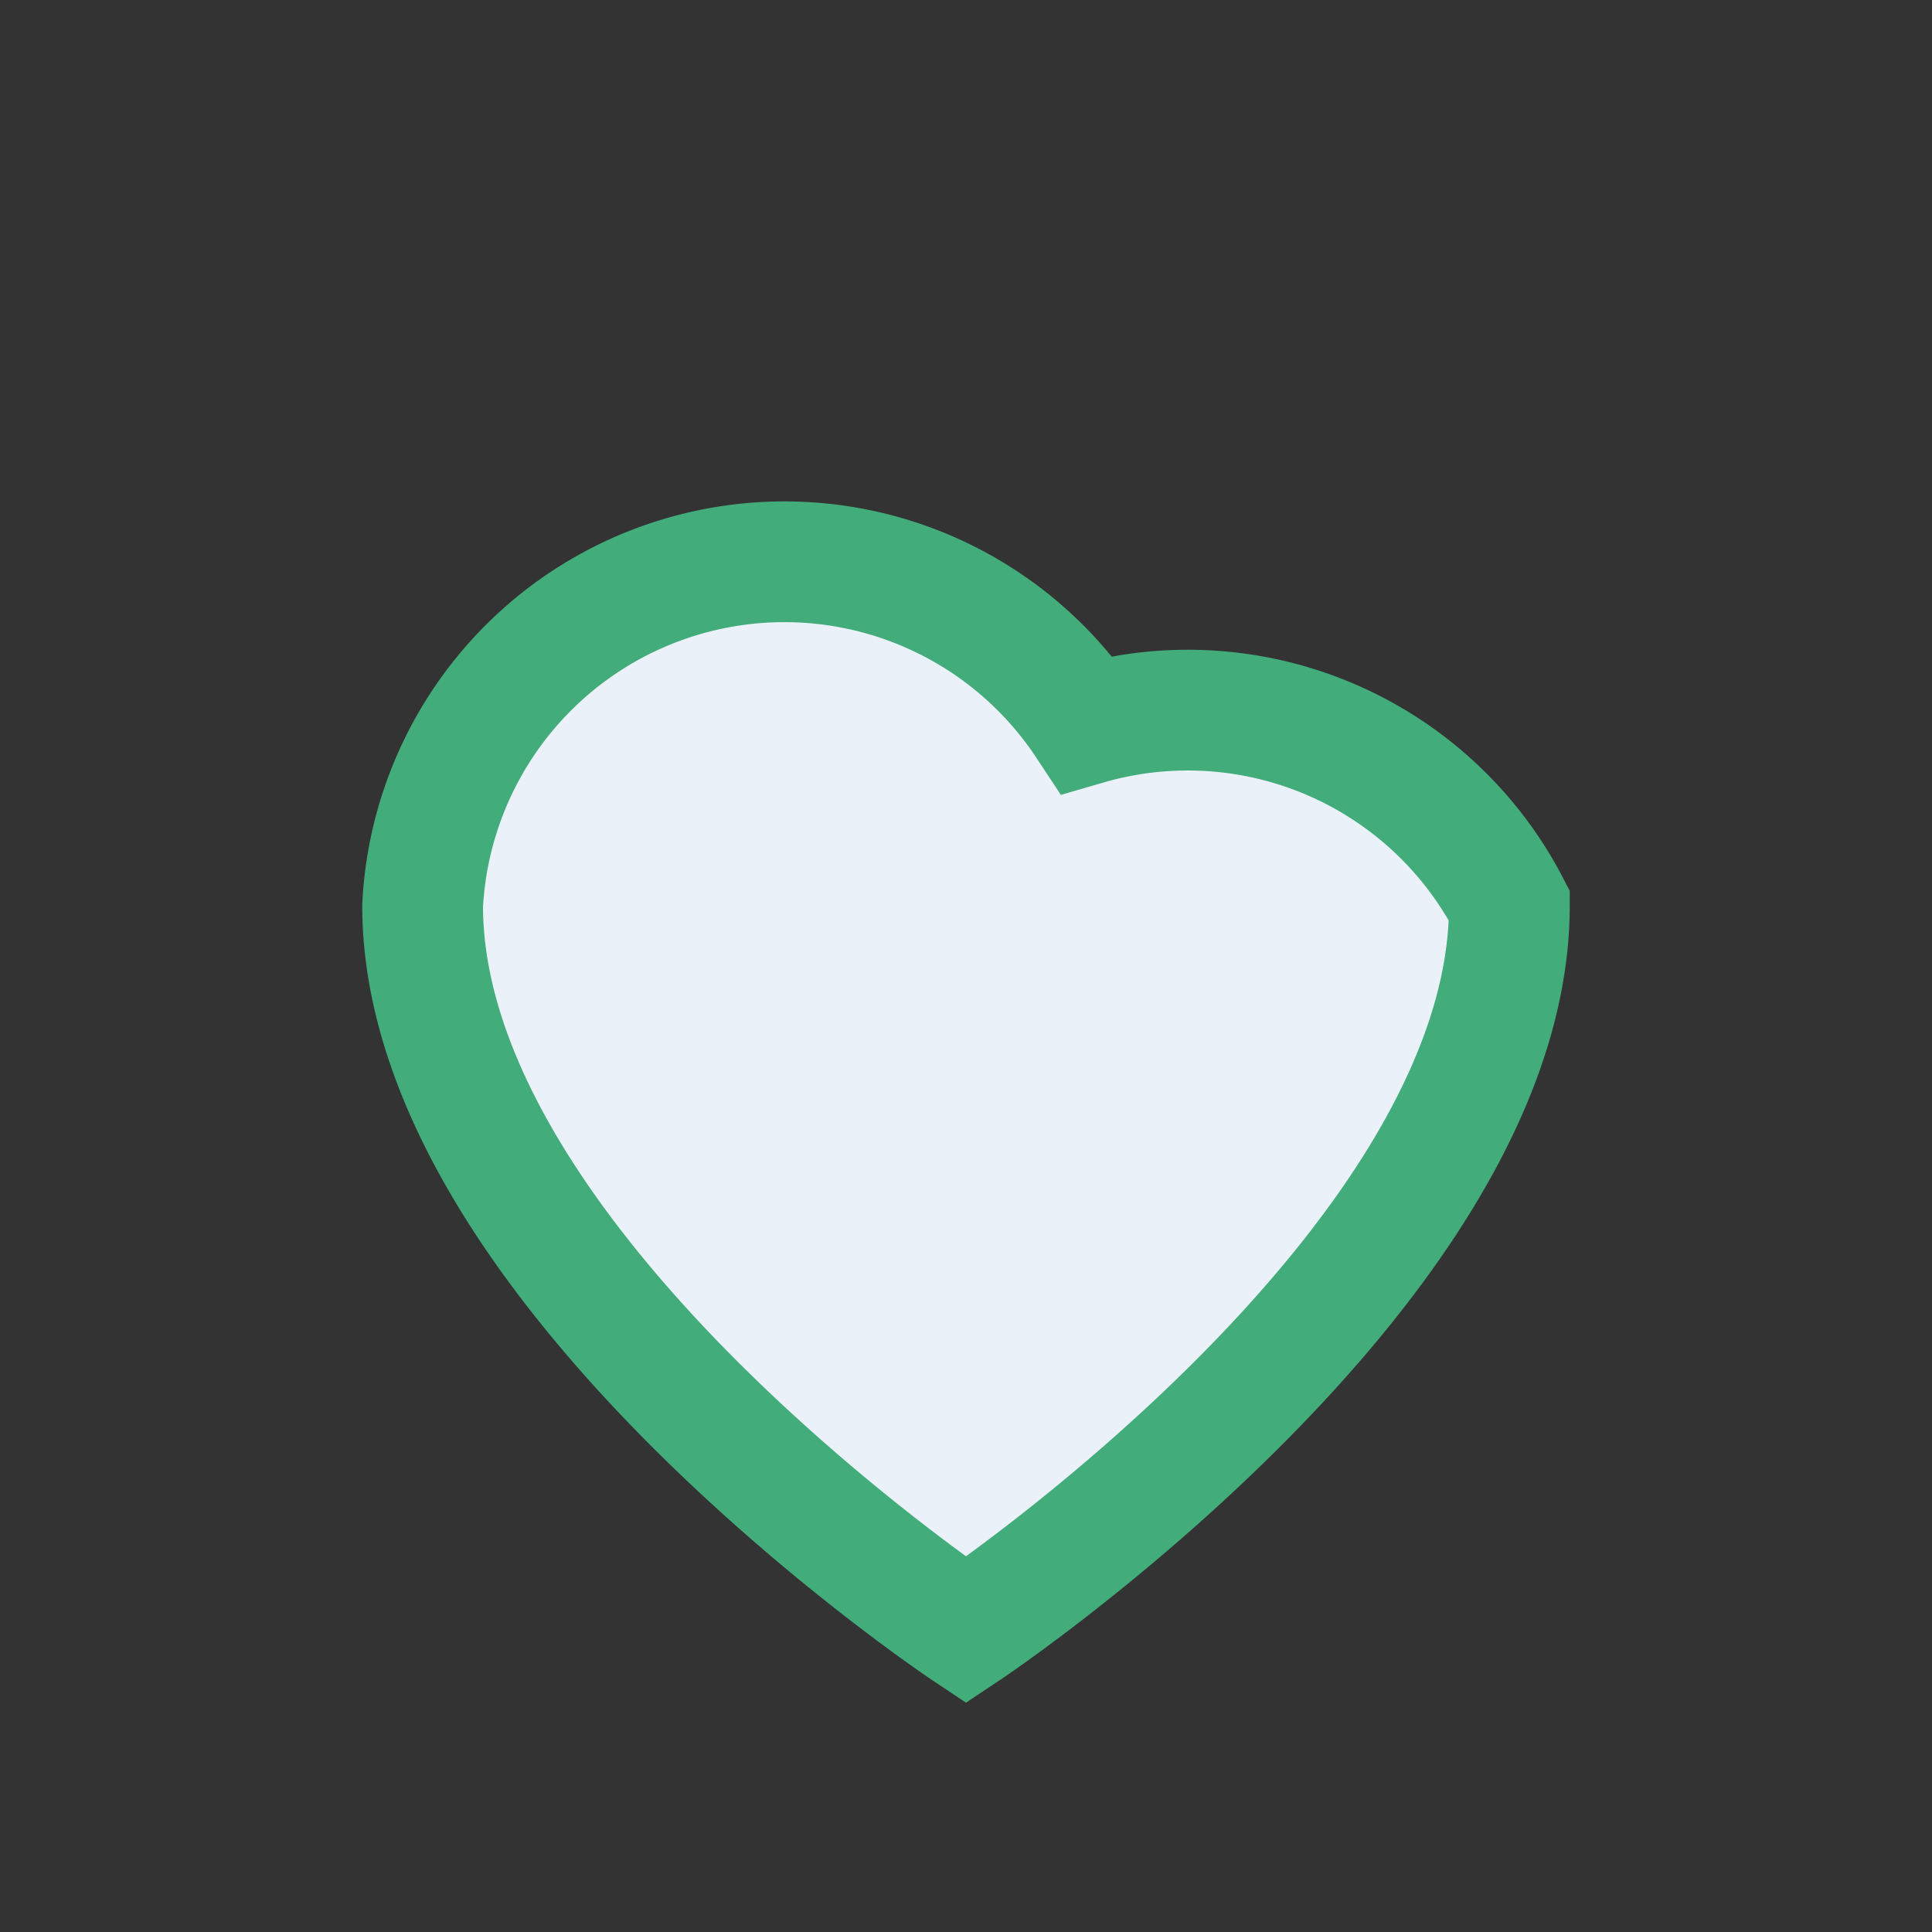
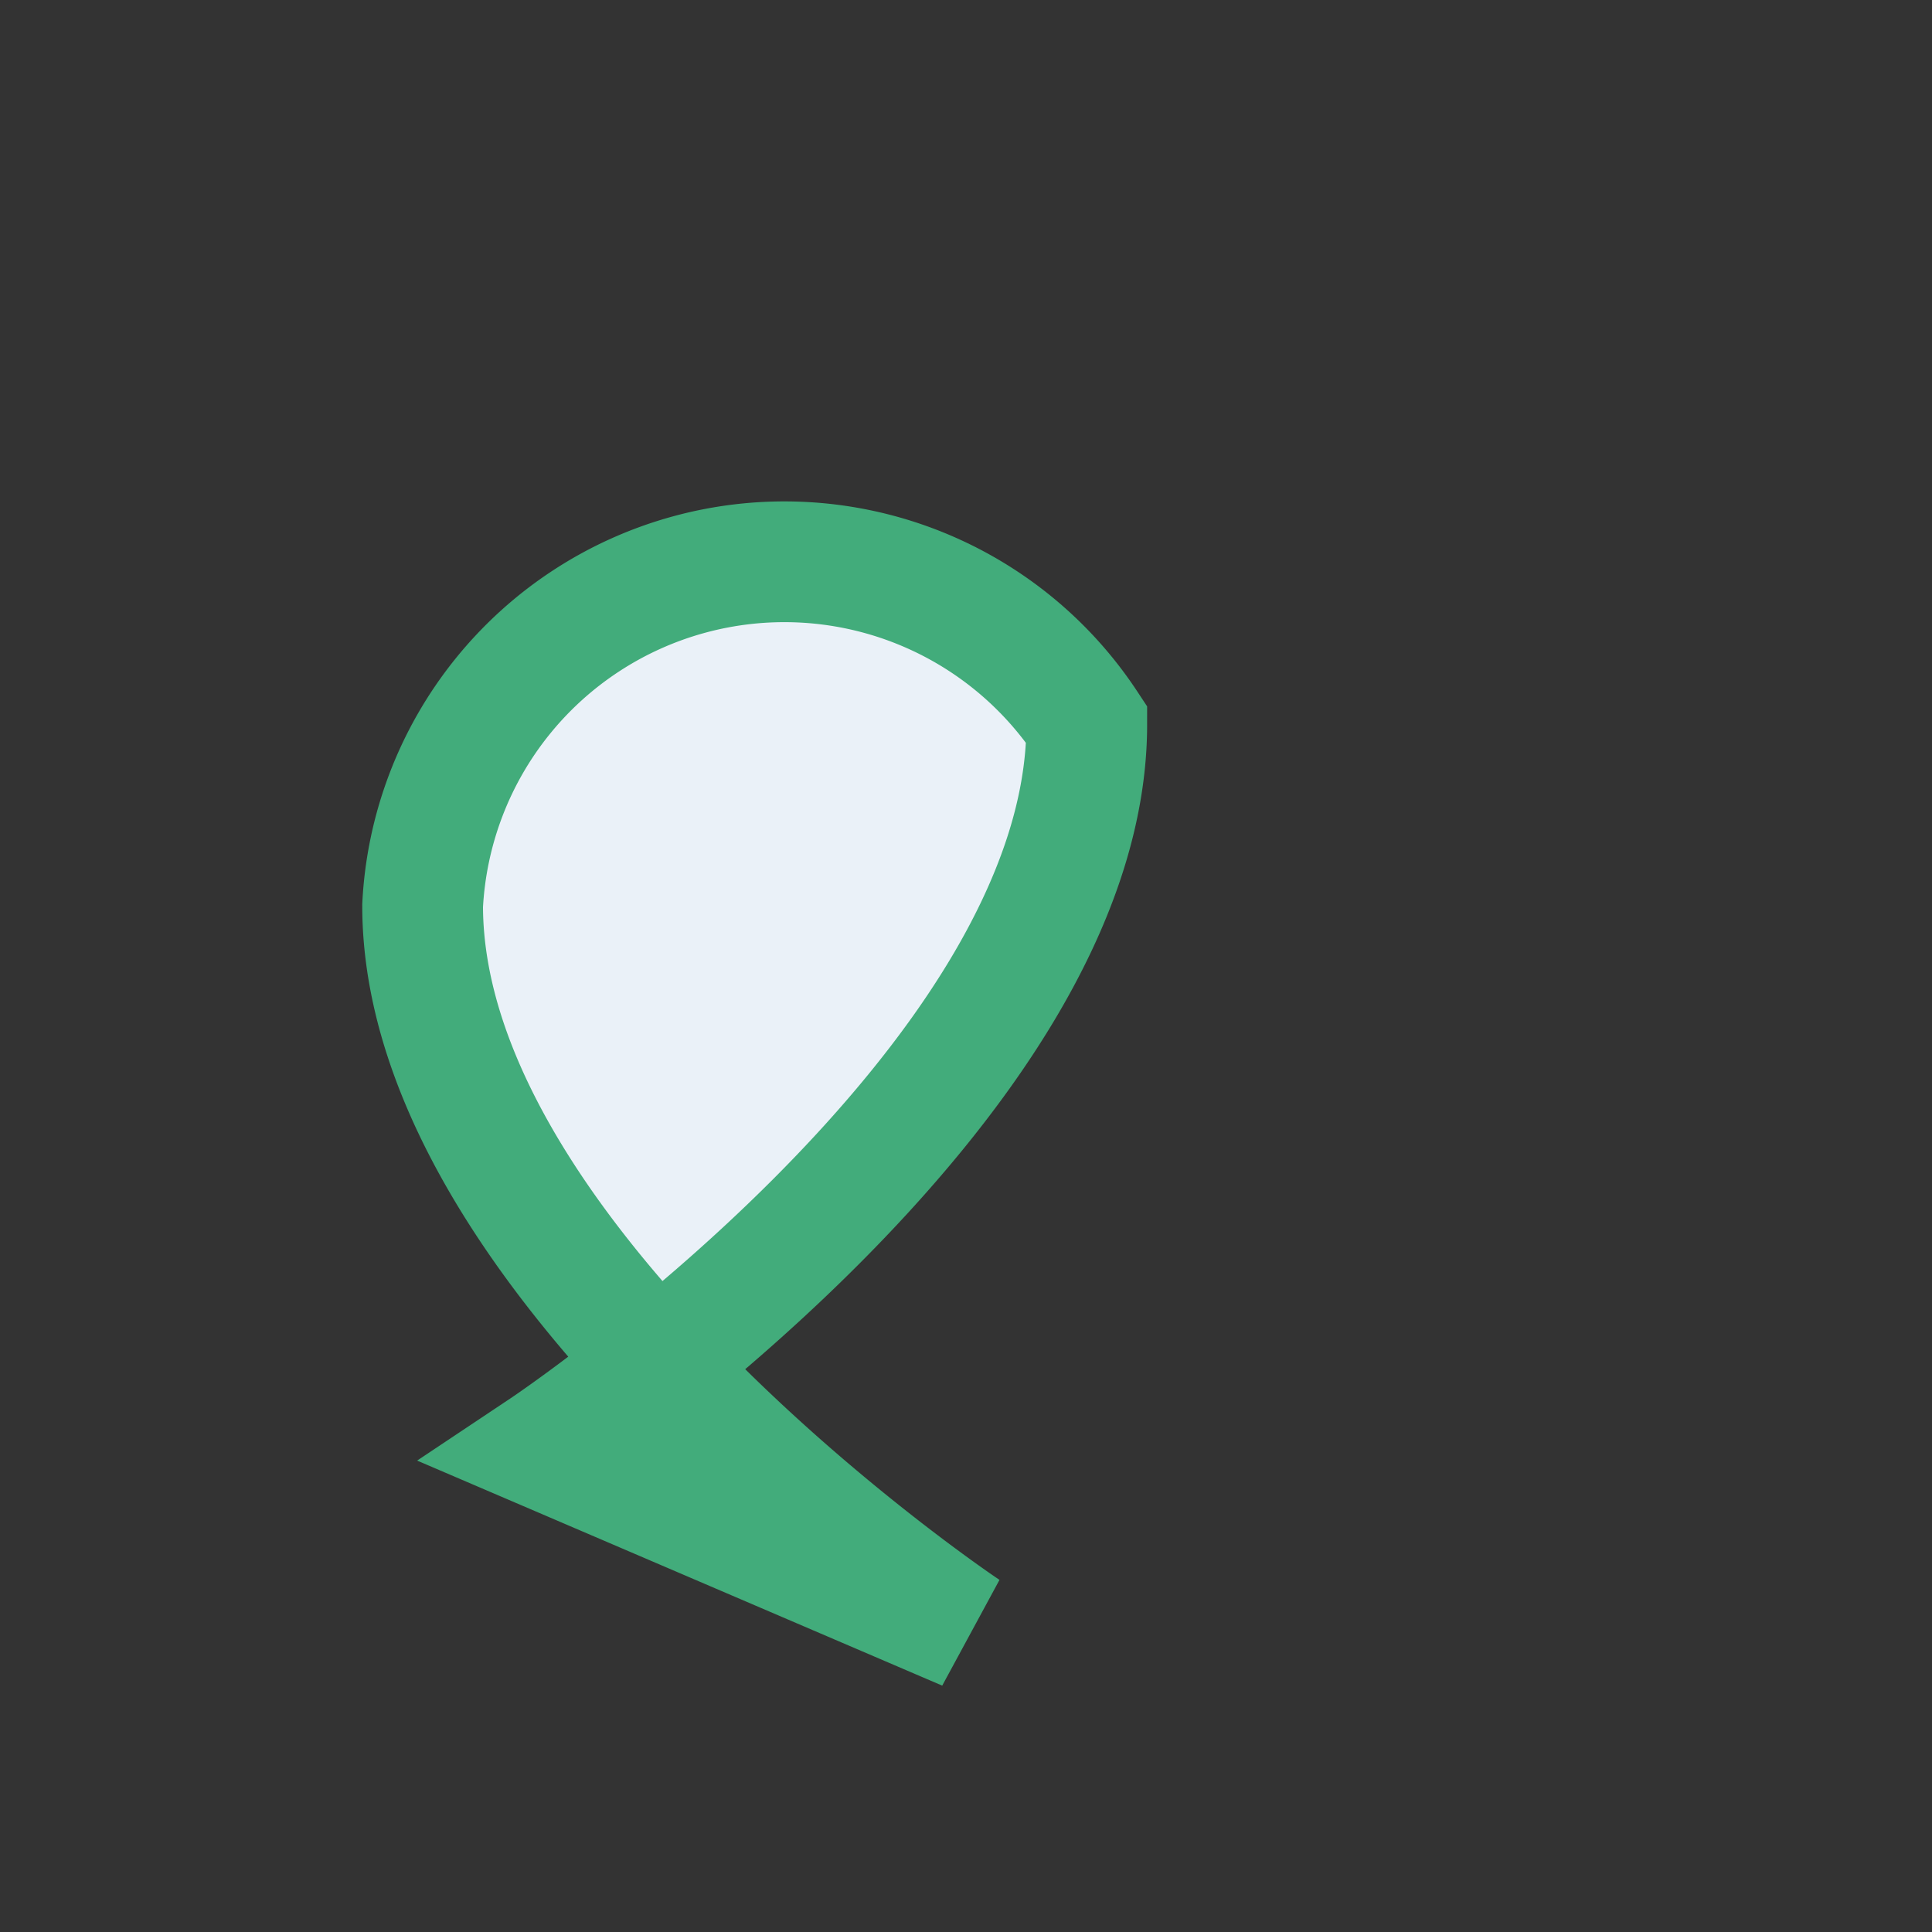
<svg xmlns="http://www.w3.org/2000/svg" width="32" height="32" viewBox="0 0 32 32">
  <rect x="0" y="0" width="32" height="32" fill="#333333" stroke="none" />
-   <path d="M16 27s-9-6-9-12a6 6 0 0 1 11-3A6 6 0 0 1 25 15c0 6-9 12-9 12z" fill="#EAF1F8" stroke="#42AC7B" stroke-width="2" />
+   <path d="M16 27s-9-6-9-12a6 6 0 0 1 11-3c0 6-9 12-9 12z" fill="#EAF1F8" stroke="#42AC7B" stroke-width="2" />
</svg>